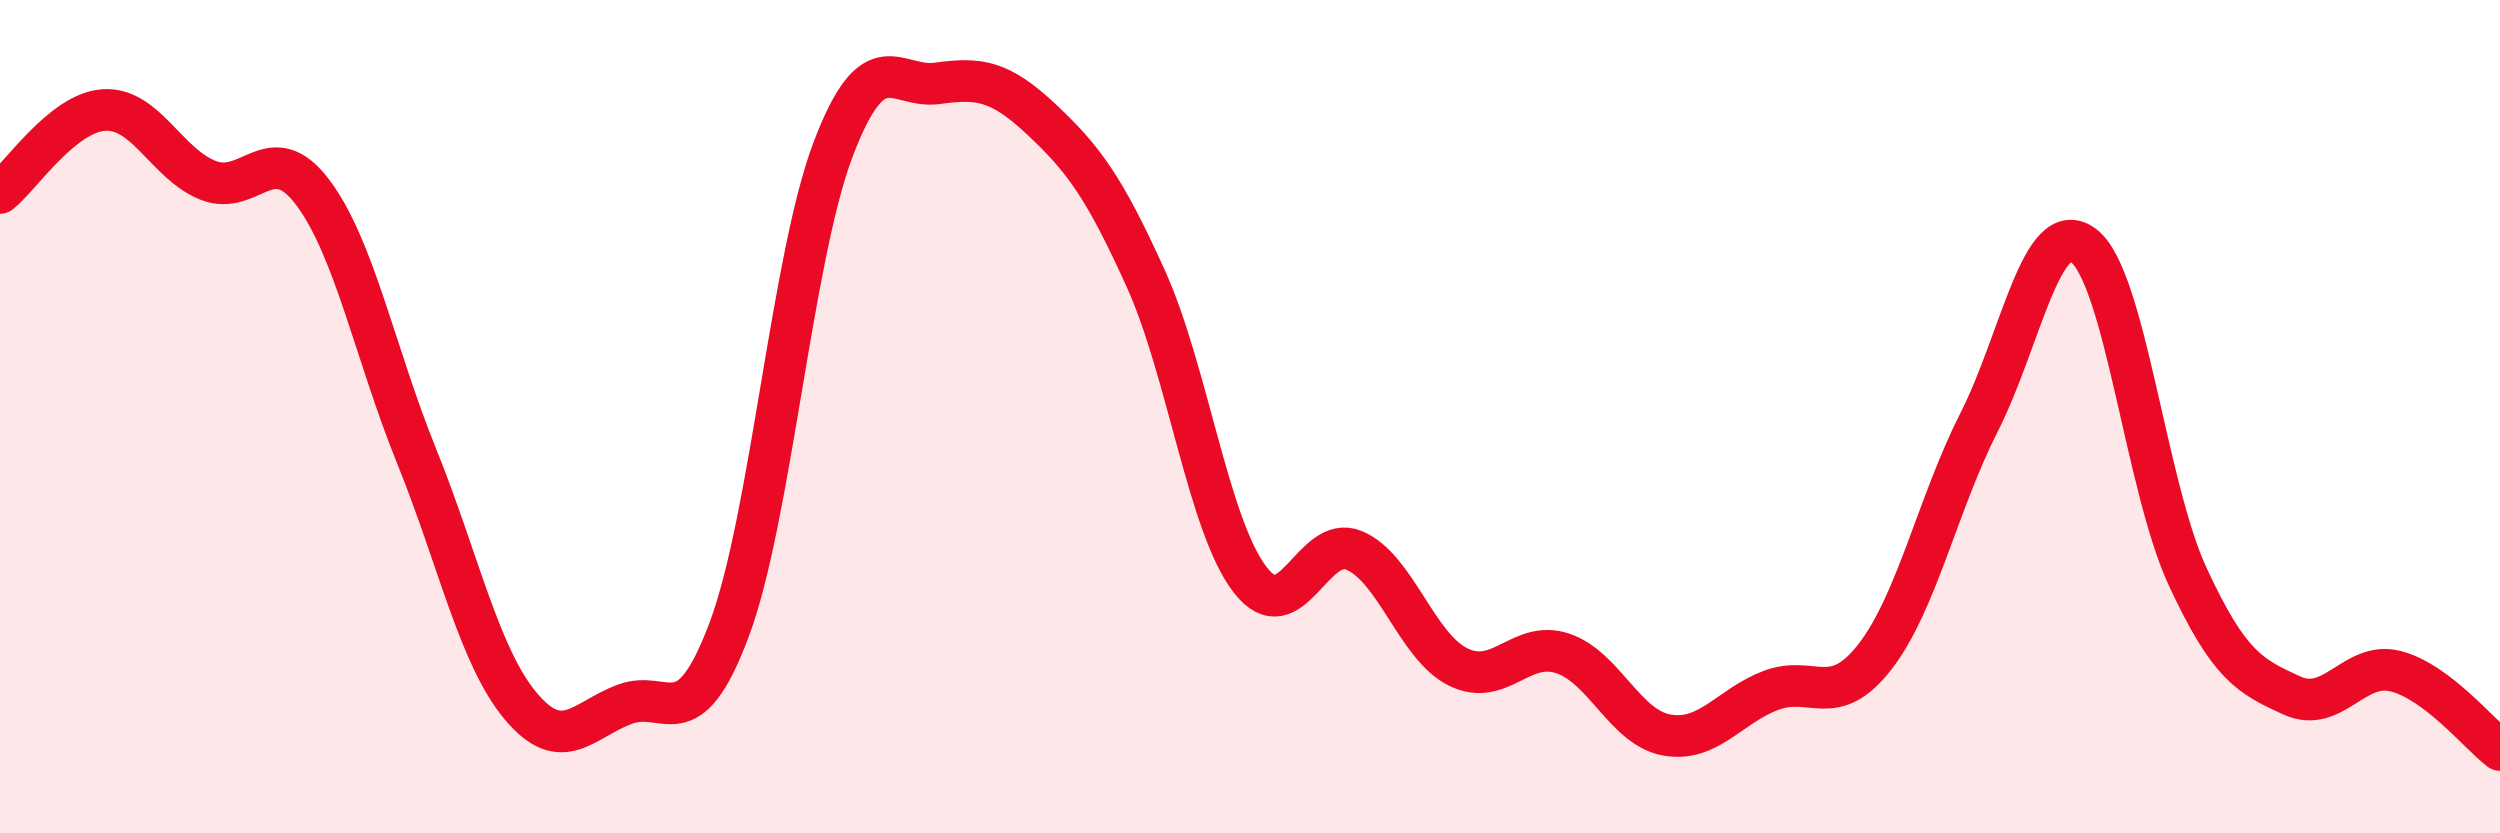
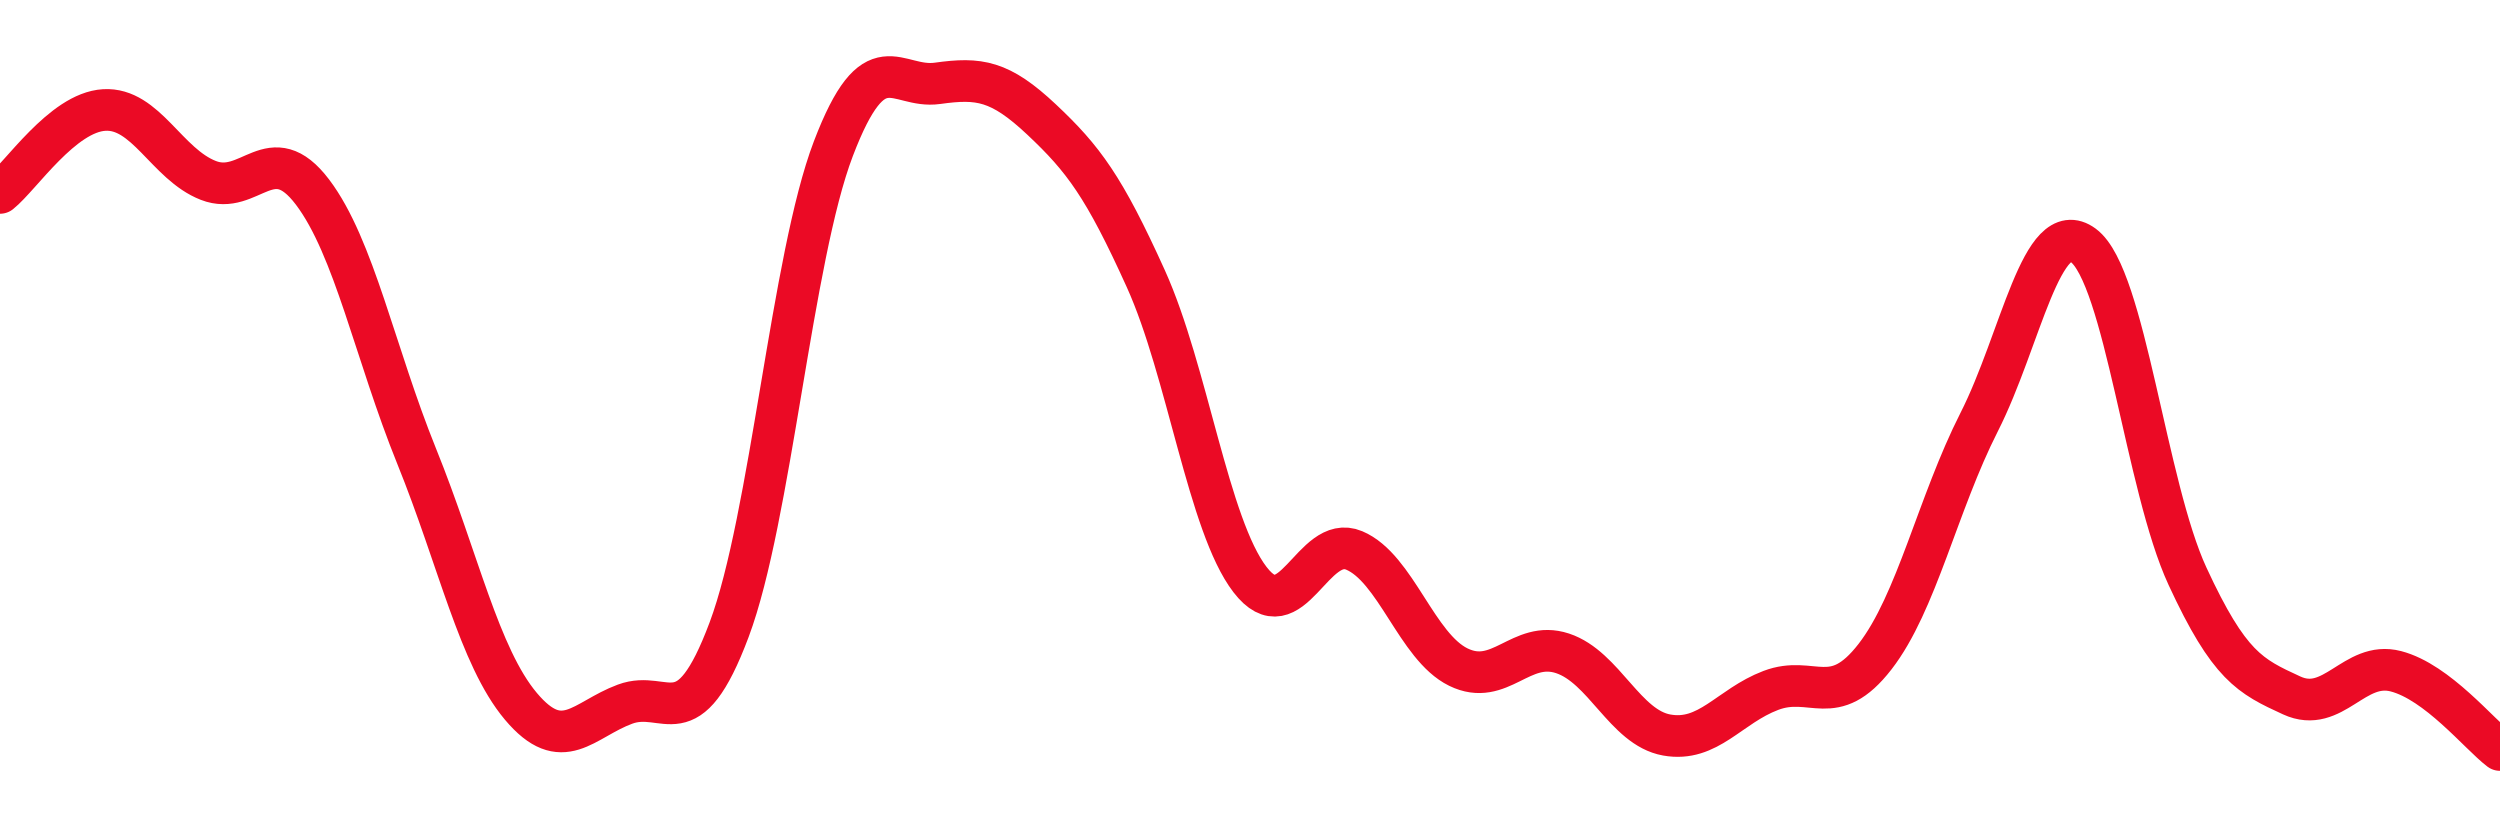
<svg xmlns="http://www.w3.org/2000/svg" width="60" height="20" viewBox="0 0 60 20">
-   <path d="M 0,4.63 C 0.5,4.23 1.5,2.7 2.5,2.64 C 3.5,2.58 4,3.94 5,4.33 C 6,4.72 6.5,3.29 7.5,4.61 C 8.5,5.93 9,8.48 10,10.95 C 11,13.42 11.5,15.76 12.5,16.95 C 13.5,18.14 14,17.27 15,16.9 C 16,16.53 16.5,17.78 17.5,15.11 C 18.5,12.44 19,6.19 20,3.57 C 21,0.95 21.5,2.14 22.5,2 C 23.5,1.86 24,1.93 25,2.87 C 26,3.81 26.5,4.48 27.5,6.69 C 28.5,8.9 29,12.61 30,13.91 C 31,15.21 31.5,12.79 32.5,13.21 C 33.5,13.63 34,15.52 35,16.01 C 36,16.5 36.5,15.35 37.5,15.68 C 38.5,16.01 39,17.46 40,17.64 C 41,17.82 41.5,16.95 42.5,16.57 C 43.5,16.19 44,17.05 45,15.76 C 46,14.47 46.5,12.1 47.5,10.13 C 48.5,8.16 49,5.15 50,5.89 C 51,6.63 51.5,11.67 52.5,13.83 C 53.5,15.99 54,16.23 55,16.69 C 56,17.15 56.5,15.85 57.5,16.11 C 58.5,16.37 59.5,17.62 60,18L60 20L0 20Z" fill="#EB0A25" opacity="0.1" stroke-linecap="round" stroke-linejoin="round" />
  <path d="M 0,4.63 C 0.5,4.23 1.5,2.7 2.5,2.64 C 3.5,2.58 4,3.94 5,4.33 C 6,4.72 6.5,3.29 7.5,4.61 C 8.5,5.93 9,8.48 10,10.95 C 11,13.42 11.5,15.76 12.5,16.95 C 13.5,18.14 14,17.27 15,16.9 C 16,16.53 16.5,17.78 17.5,15.11 C 18.5,12.44 19,6.19 20,3.57 C 21,0.95 21.5,2.14 22.5,2 C 23.5,1.86 24,1.93 25,2.87 C 26,3.81 26.5,4.48 27.5,6.69 C 28.5,8.9 29,12.61 30,13.91 C 31,15.21 31.5,12.79 32.5,13.21 C 33.5,13.63 34,15.52 35,16.01 C 36,16.5 36.5,15.35 37.5,15.68 C 38.5,16.01 39,17.46 40,17.64 C 41,17.82 41.5,16.95 42.5,16.57 C 43.5,16.19 44,17.05 45,15.76 C 46,14.47 46.5,12.1 47.5,10.13 C 48.5,8.16 49,5.15 50,5.89 C 51,6.63 51.5,11.67 52.5,13.83 C 53.5,15.99 54,16.23 55,16.69 C 56,17.15 56.5,15.85 57.5,16.11 C 58.5,16.37 59.5,17.62 60,18" stroke="#EB0A25" stroke-width="1" fill="none" stroke-linecap="round" stroke-linejoin="round" />
</svg>